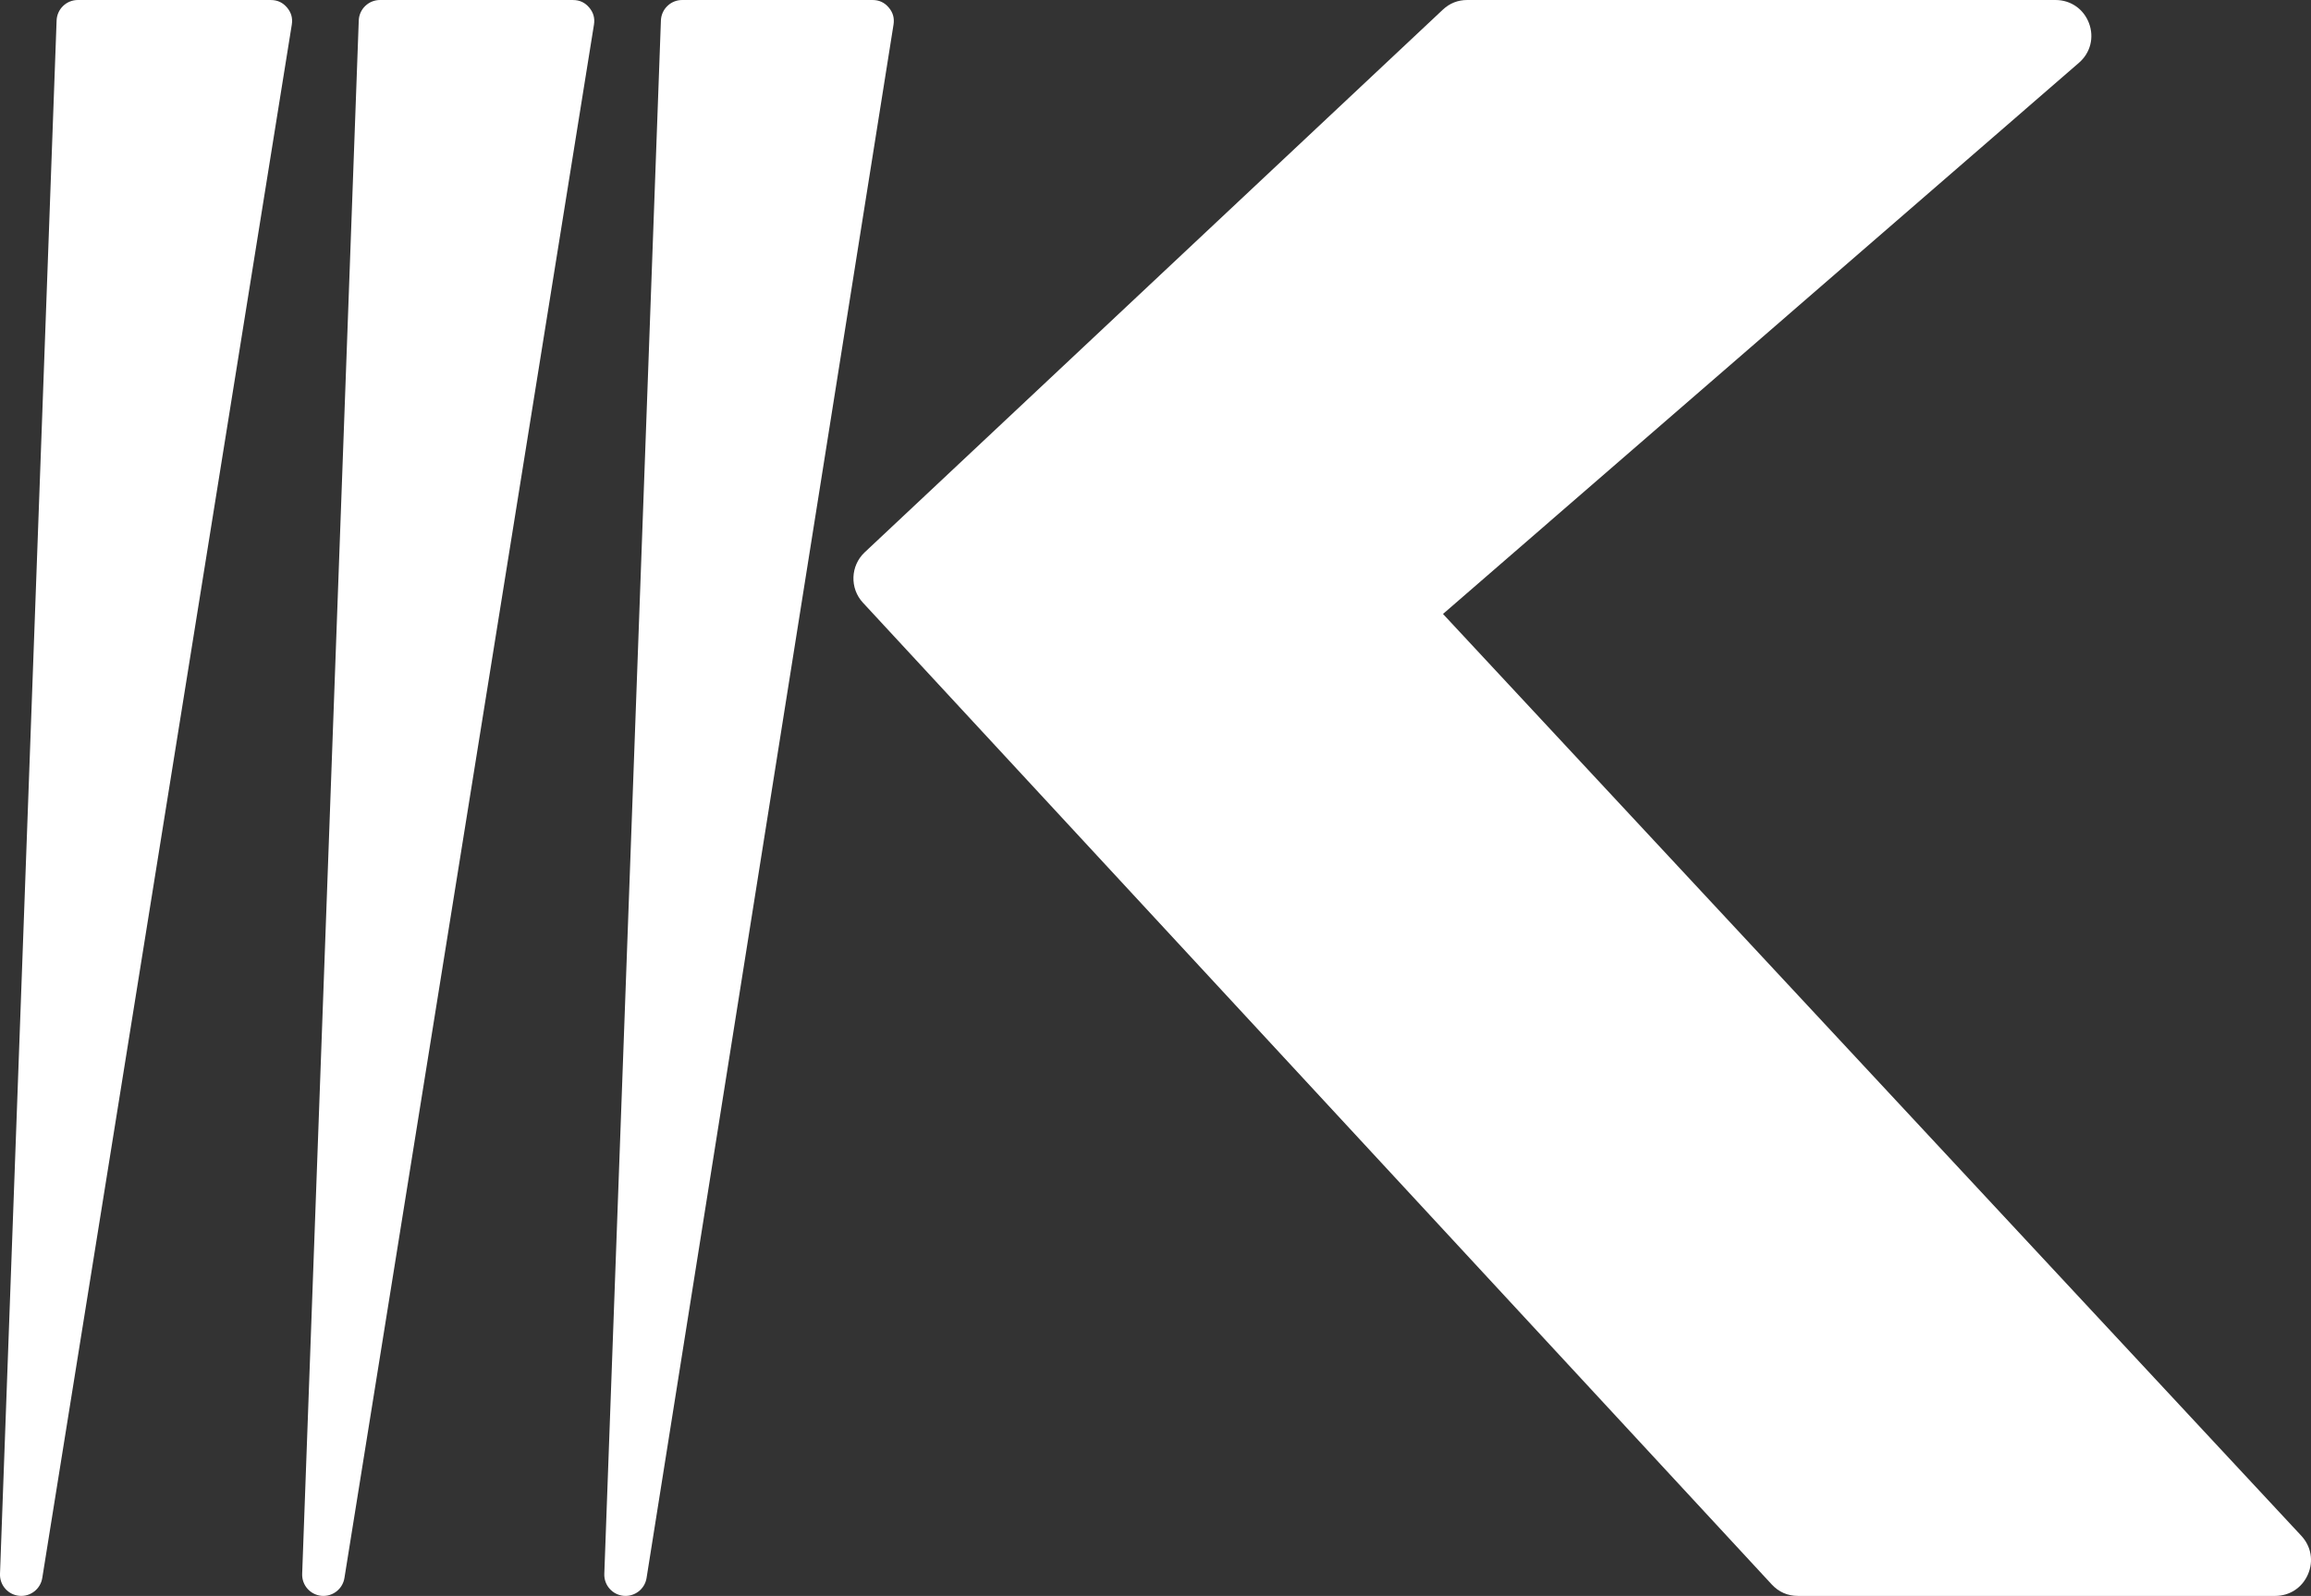
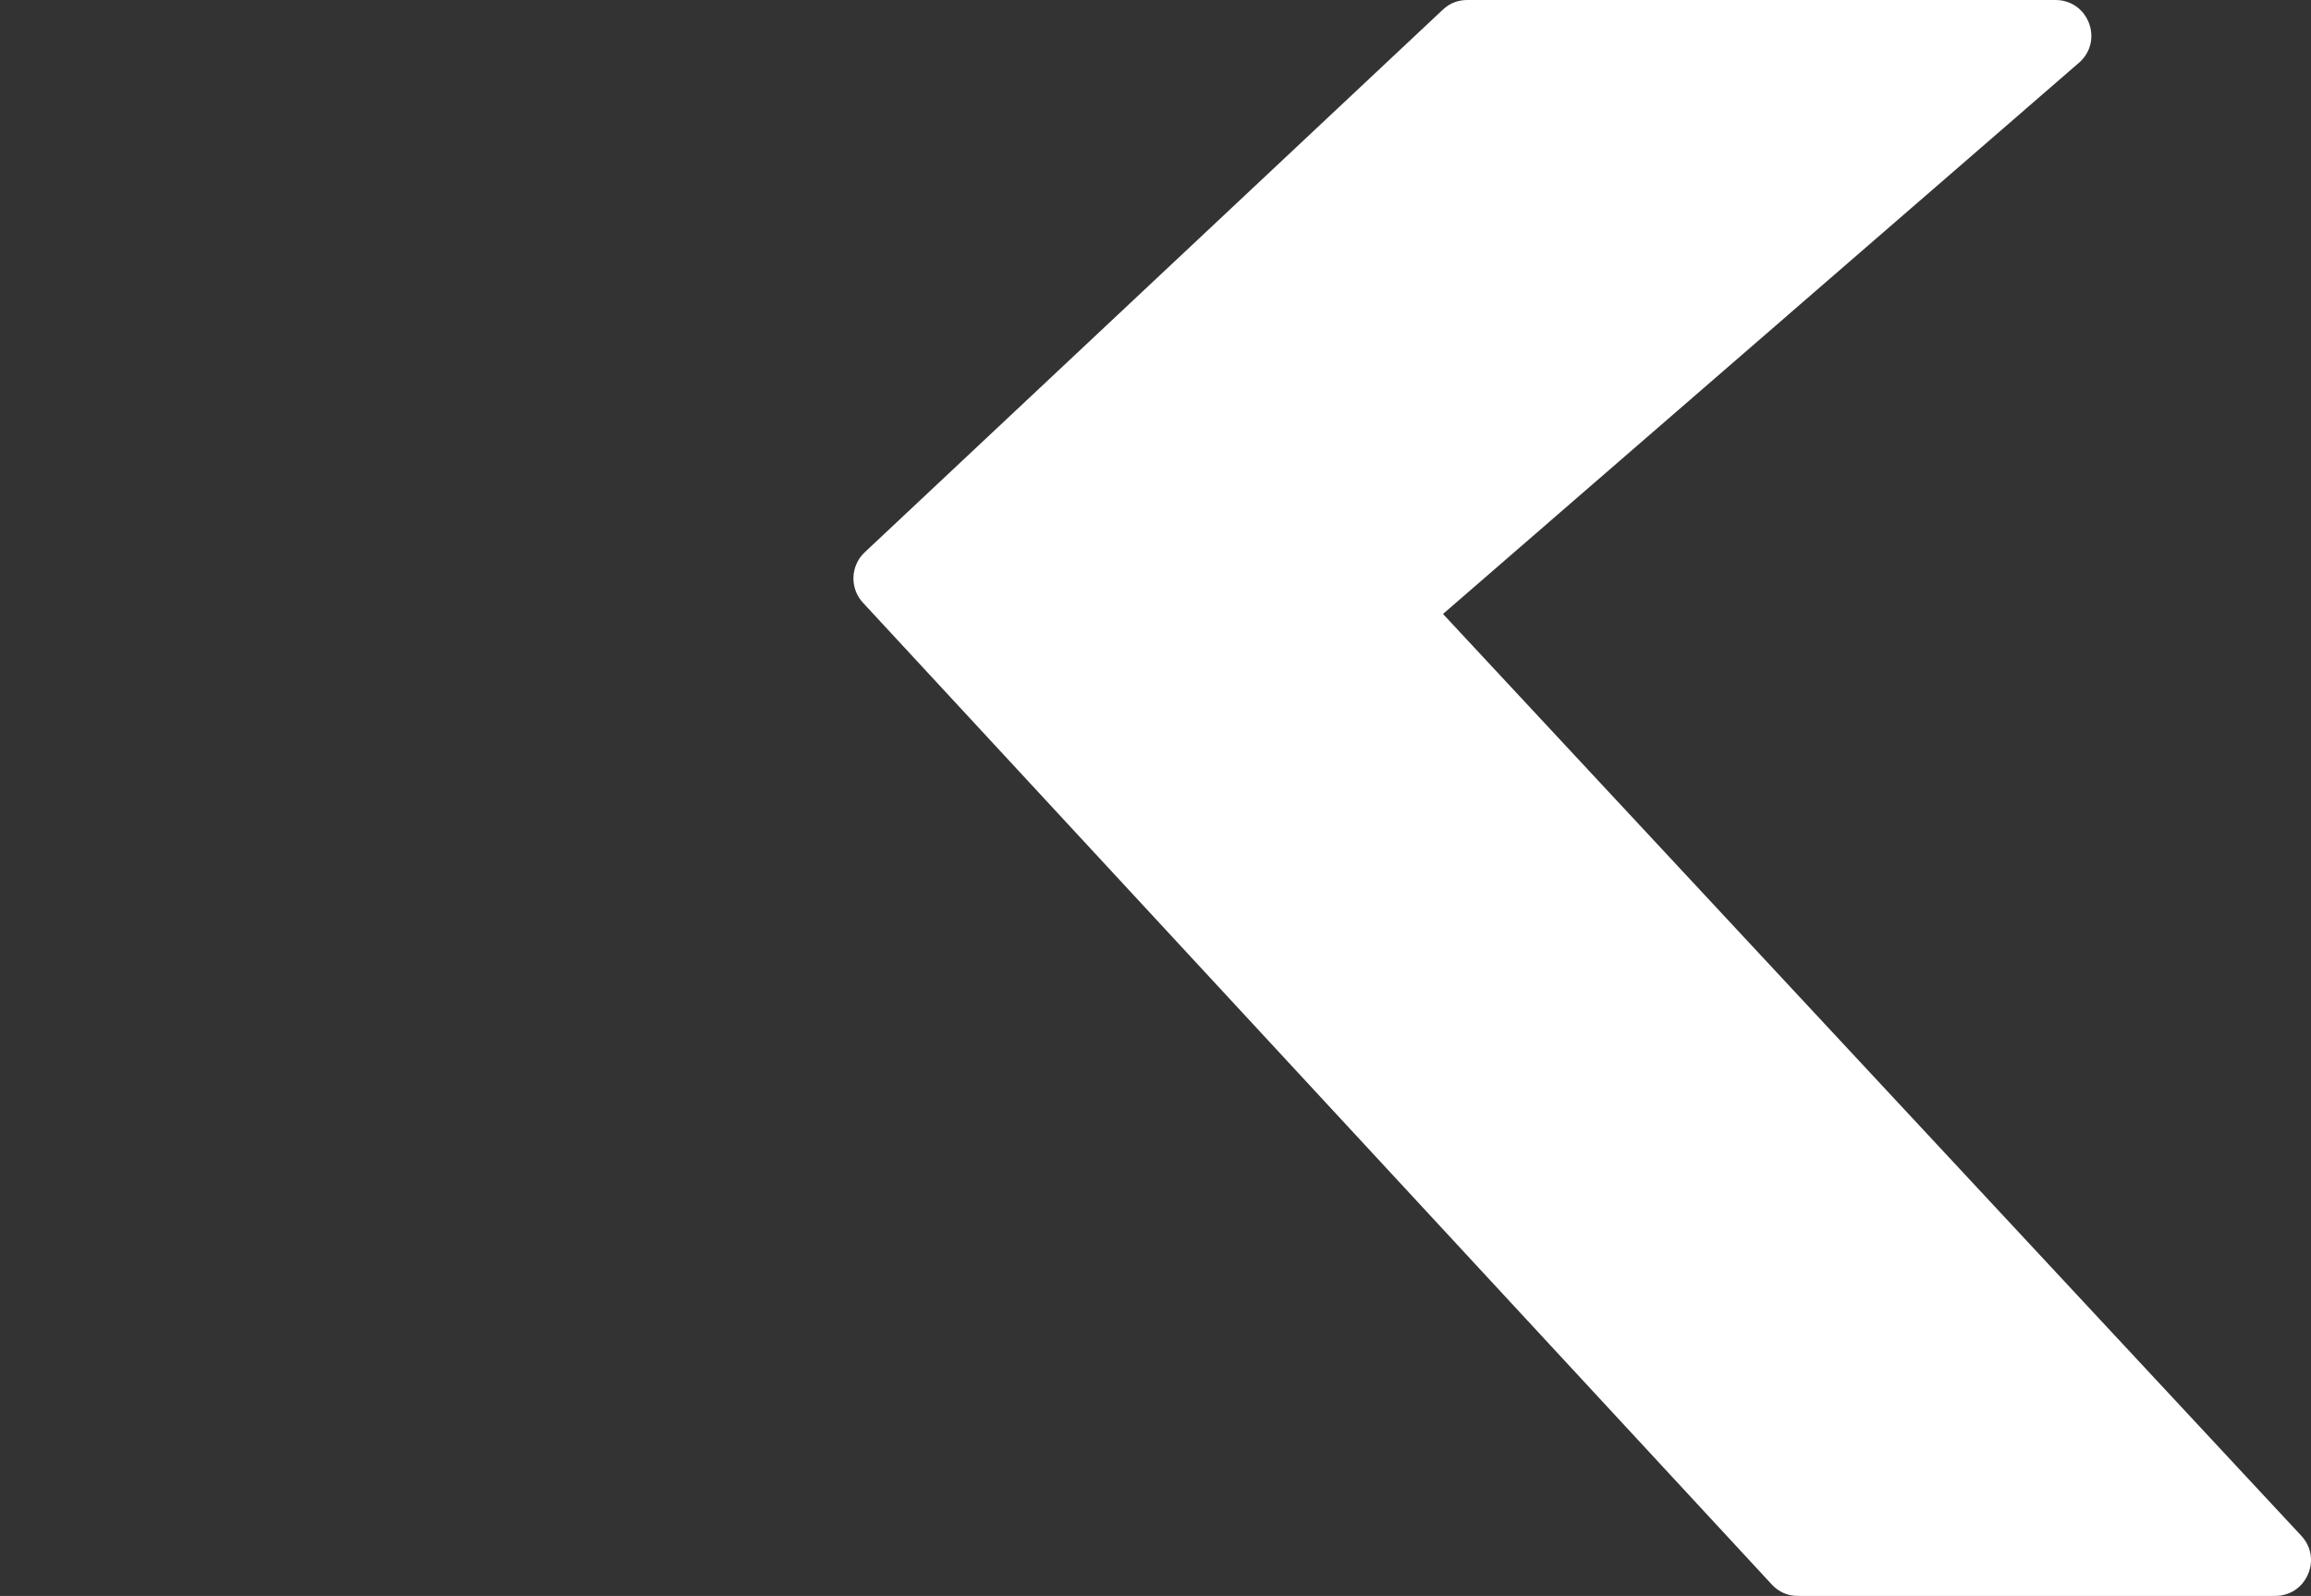
<svg xmlns="http://www.w3.org/2000/svg" xml:space="preserve" width="77.507mm" height="53.539mm" version="1.1" style="shape-rendering:geometricPrecision; text-rendering:geometricPrecision; image-rendering:optimizeQuality; fill-rule:evenodd; clip-rule:evenodd" viewBox="0 0 1346.89 930.38">
  <rect x="0" y="0" width="1346.89" height="930.38" fill="#333333" stroke="none" />
  <defs>
    <style type="text/css">
   
    .fil0 {fill:white}
   
  </style>
  </defs>
  <g id="Capa_x0020_1">
    <g id="_3140927945904">
-       <path class="fil0" d="M45.38 0c-6.67,0 -12.15,5.28 -12.39,11.95l-32.99 905.58c-0.24,6.56 4.65,12.15 11.18,12.79 6.51,0.64 12.41,-3.92 13.45,-10.37l145.43 -905.58c0.61,-3.8 -0.31,-7.08 -2.8,-10.01 -2.5,-2.93 -5.58,-4.35 -9.43,-4.35l-112.45 0zm176.1 0c-6.67,0 -12.15,5.28 -12.39,11.95l-32.98 905.58c-0.24,6.56 4.65,12.15 11.18,12.79 6.51,0.64 12.41,-3.92 13.45,-10.37l145.43 -905.58c0.61,-3.8 -0.31,-7.08 -2.8,-10.01 -2.5,-2.93 -5.58,-4.35 -9.43,-4.35l-112.45 0zm176.1 0c-6.67,0 -12.15,5.28 -12.39,11.95l-32.99 905.58c-0.24,6.56 4.66,12.16 11.19,12.79 6.51,0.63 12.42,-3.93 13.44,-10.39l143.93 -905.58c0.6,-3.8 -0.31,-7.07 -2.81,-10 -2.5,-2.92 -5.58,-4.35 -9.43,-4.35l-110.95 0z" />
      <path class="fil0" d="M841 357.92l500.24 537.4c5.78,6.21 7.24,14.75 3.86,22.53 -3.39,7.78 -10.64,12.53 -19.12,12.53l-278.08 0c-6.03,0 -11.21,-2.27 -15.3,-6.69l-529.67 -572.34c-7.77,-8.39 -7.3,-21.54 1.03,-29.37l336.93 -316.33c4.02,-3.77 8.76,-5.65 14.27,-5.65l342.82 0c8.87,0 16.44,5.25 19.54,13.56 3.1,8.32 0.83,17.23 -5.88,23.05l-370.63 321.31z" />
    </g>
  </g>
</svg>